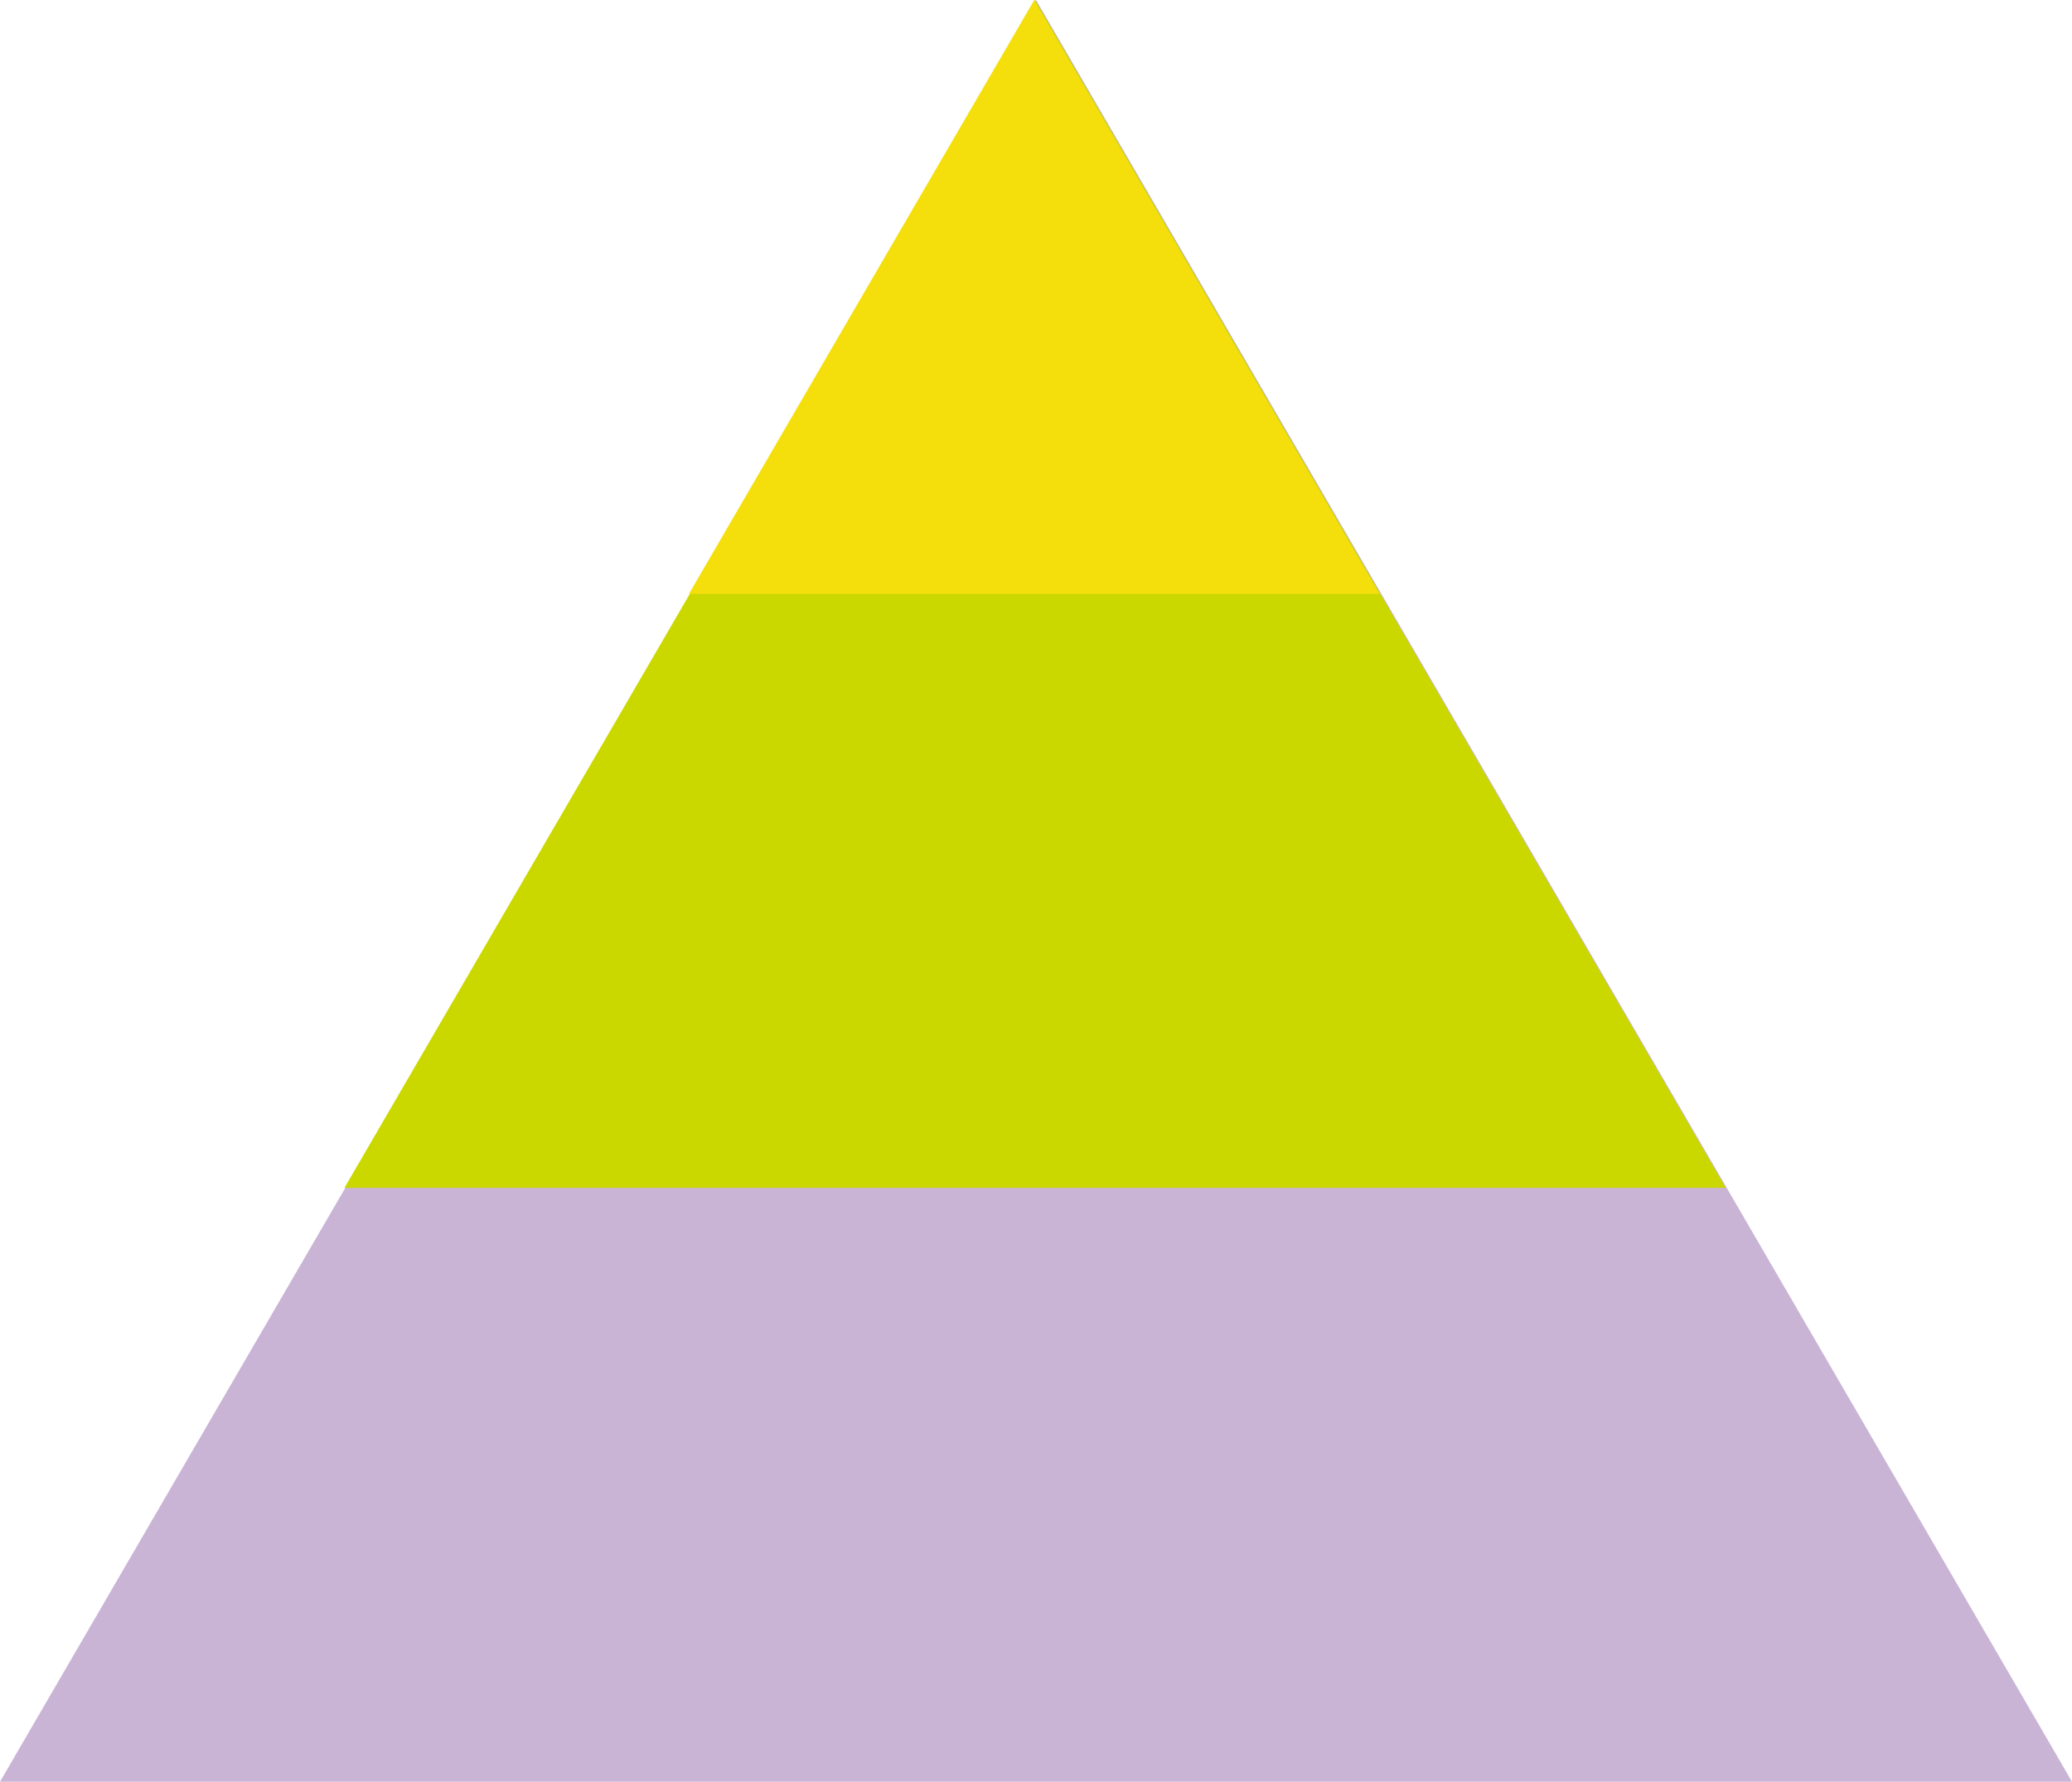
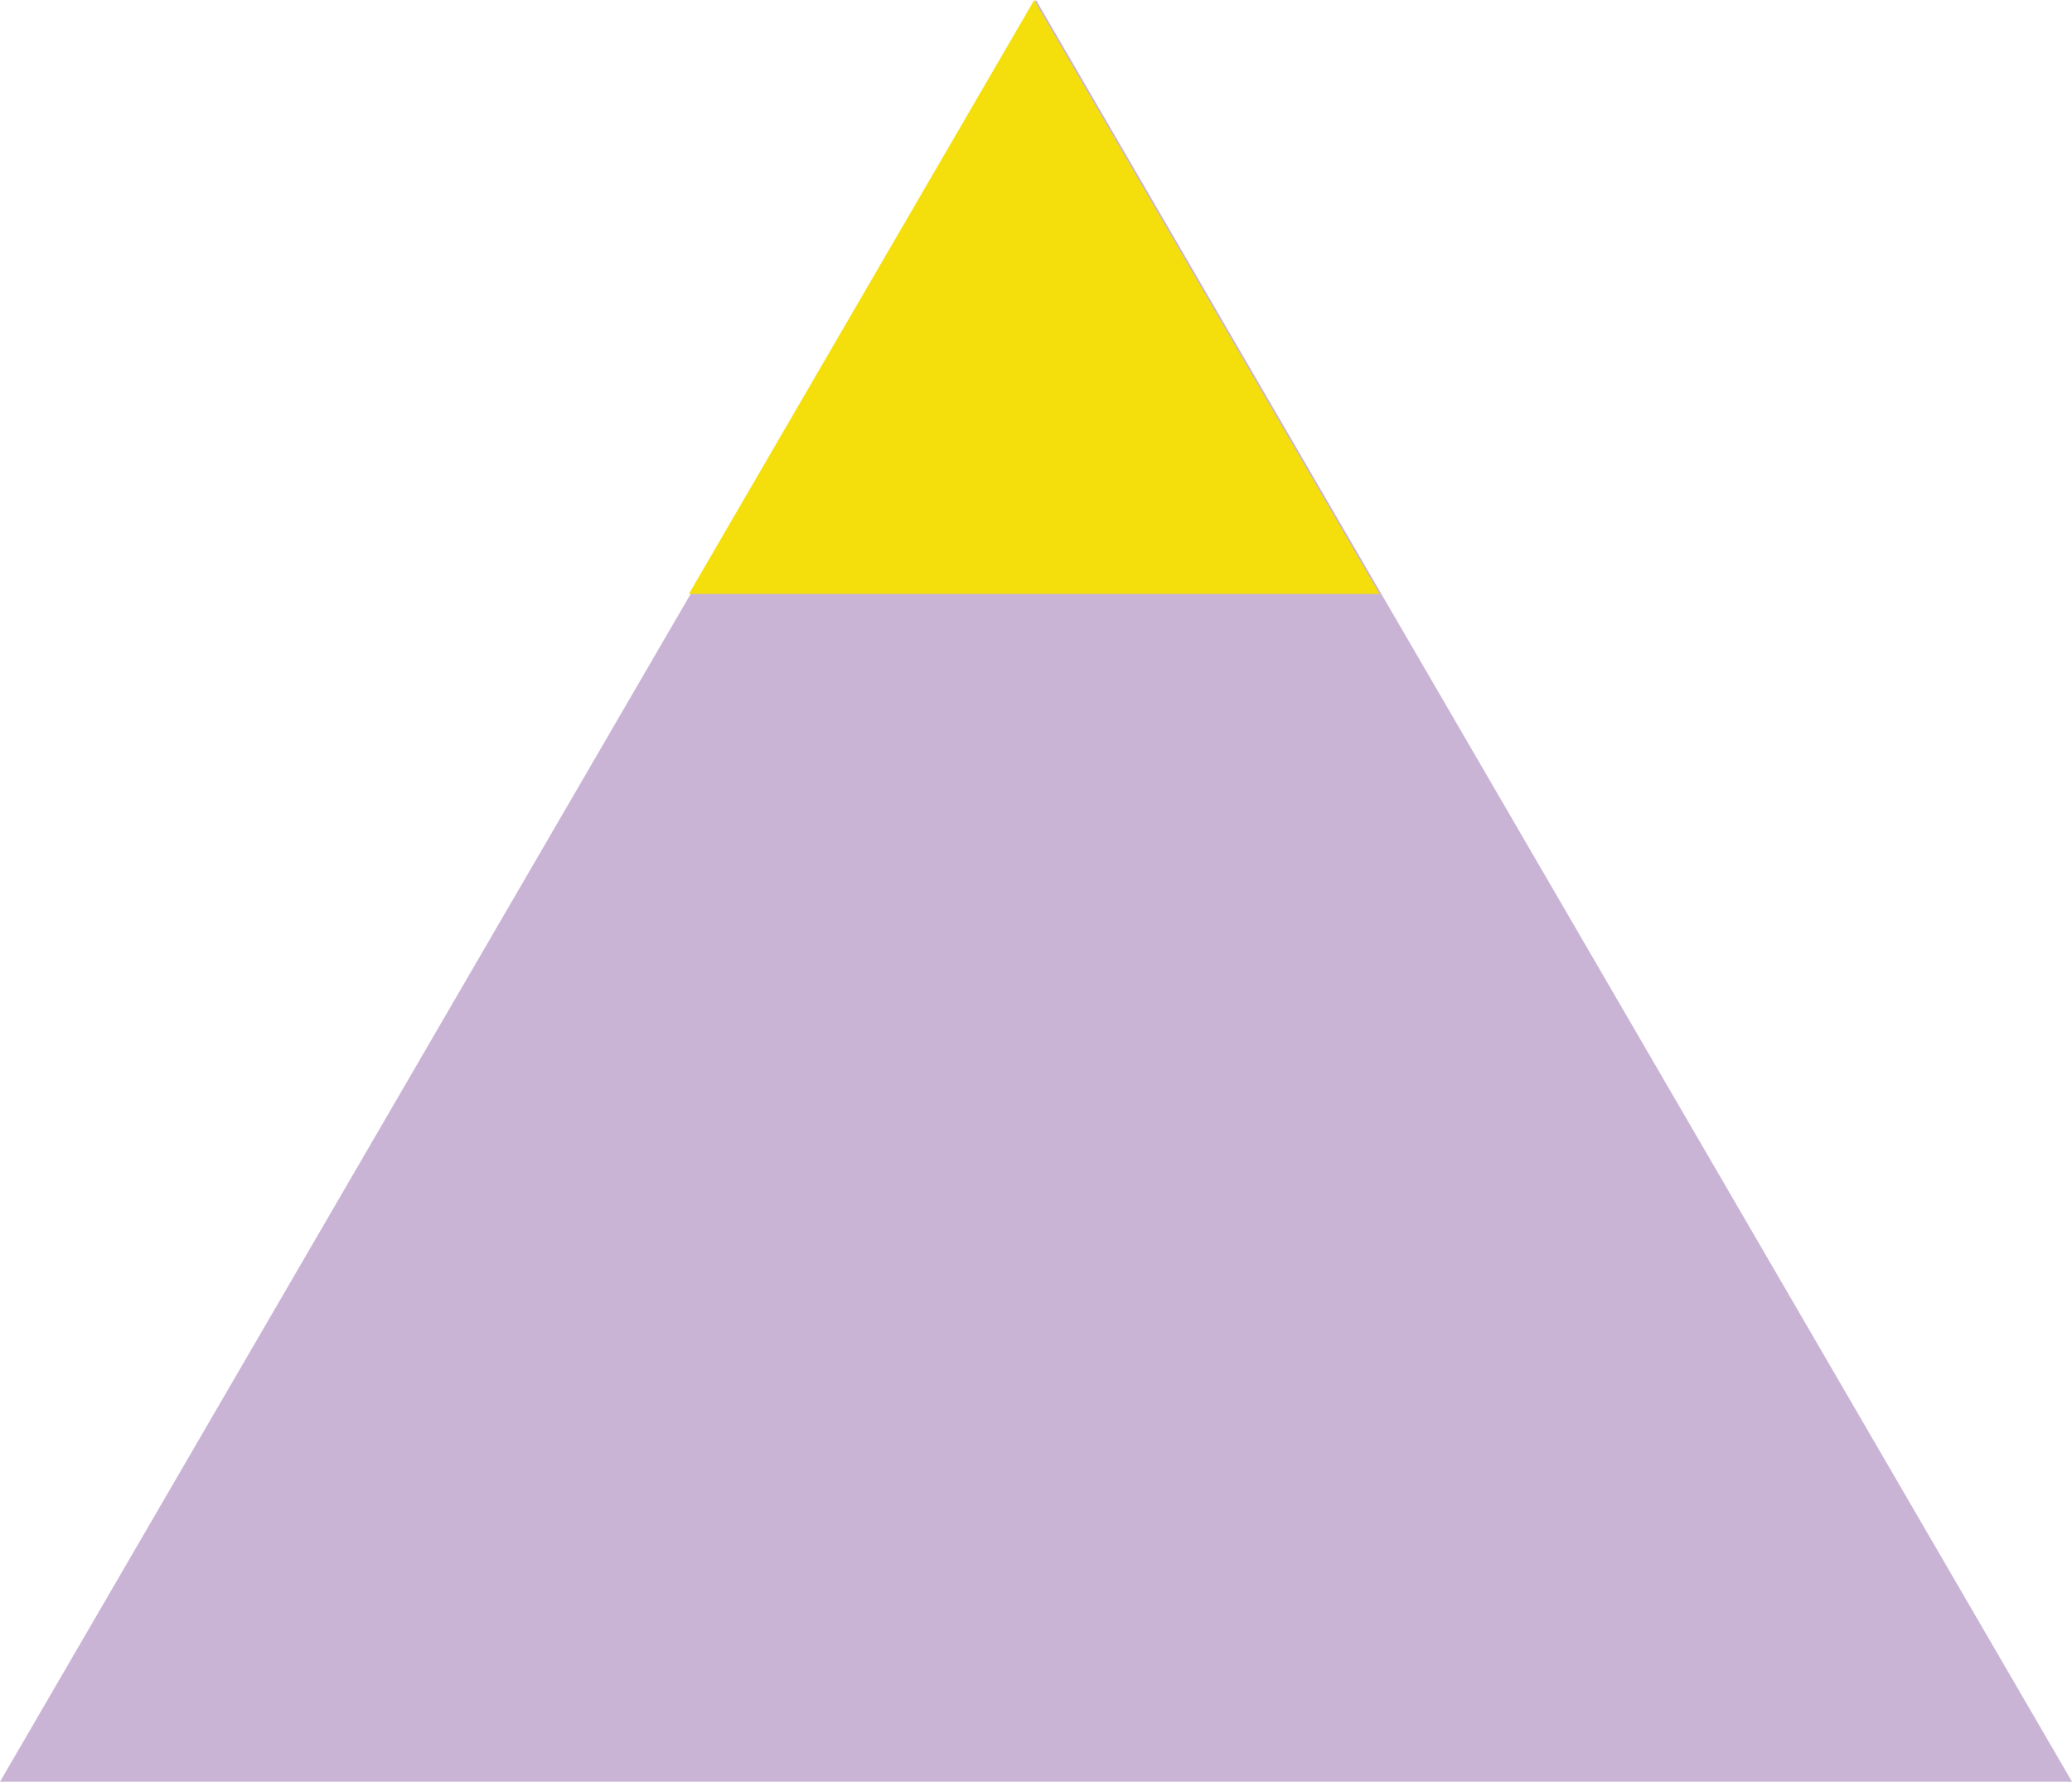
<svg xmlns="http://www.w3.org/2000/svg" width="119.785" height="103">
  <path d="M59.893 0l59.893 103H0z" fill="#c9b4d5" />
-   <path d="M59.841 0L99.77 68.667H19.913z" fill="#cbd800" />
  <path d="M59.791 0l19.964 34.333H39.827z" fill="#f4df0d" />
</svg>